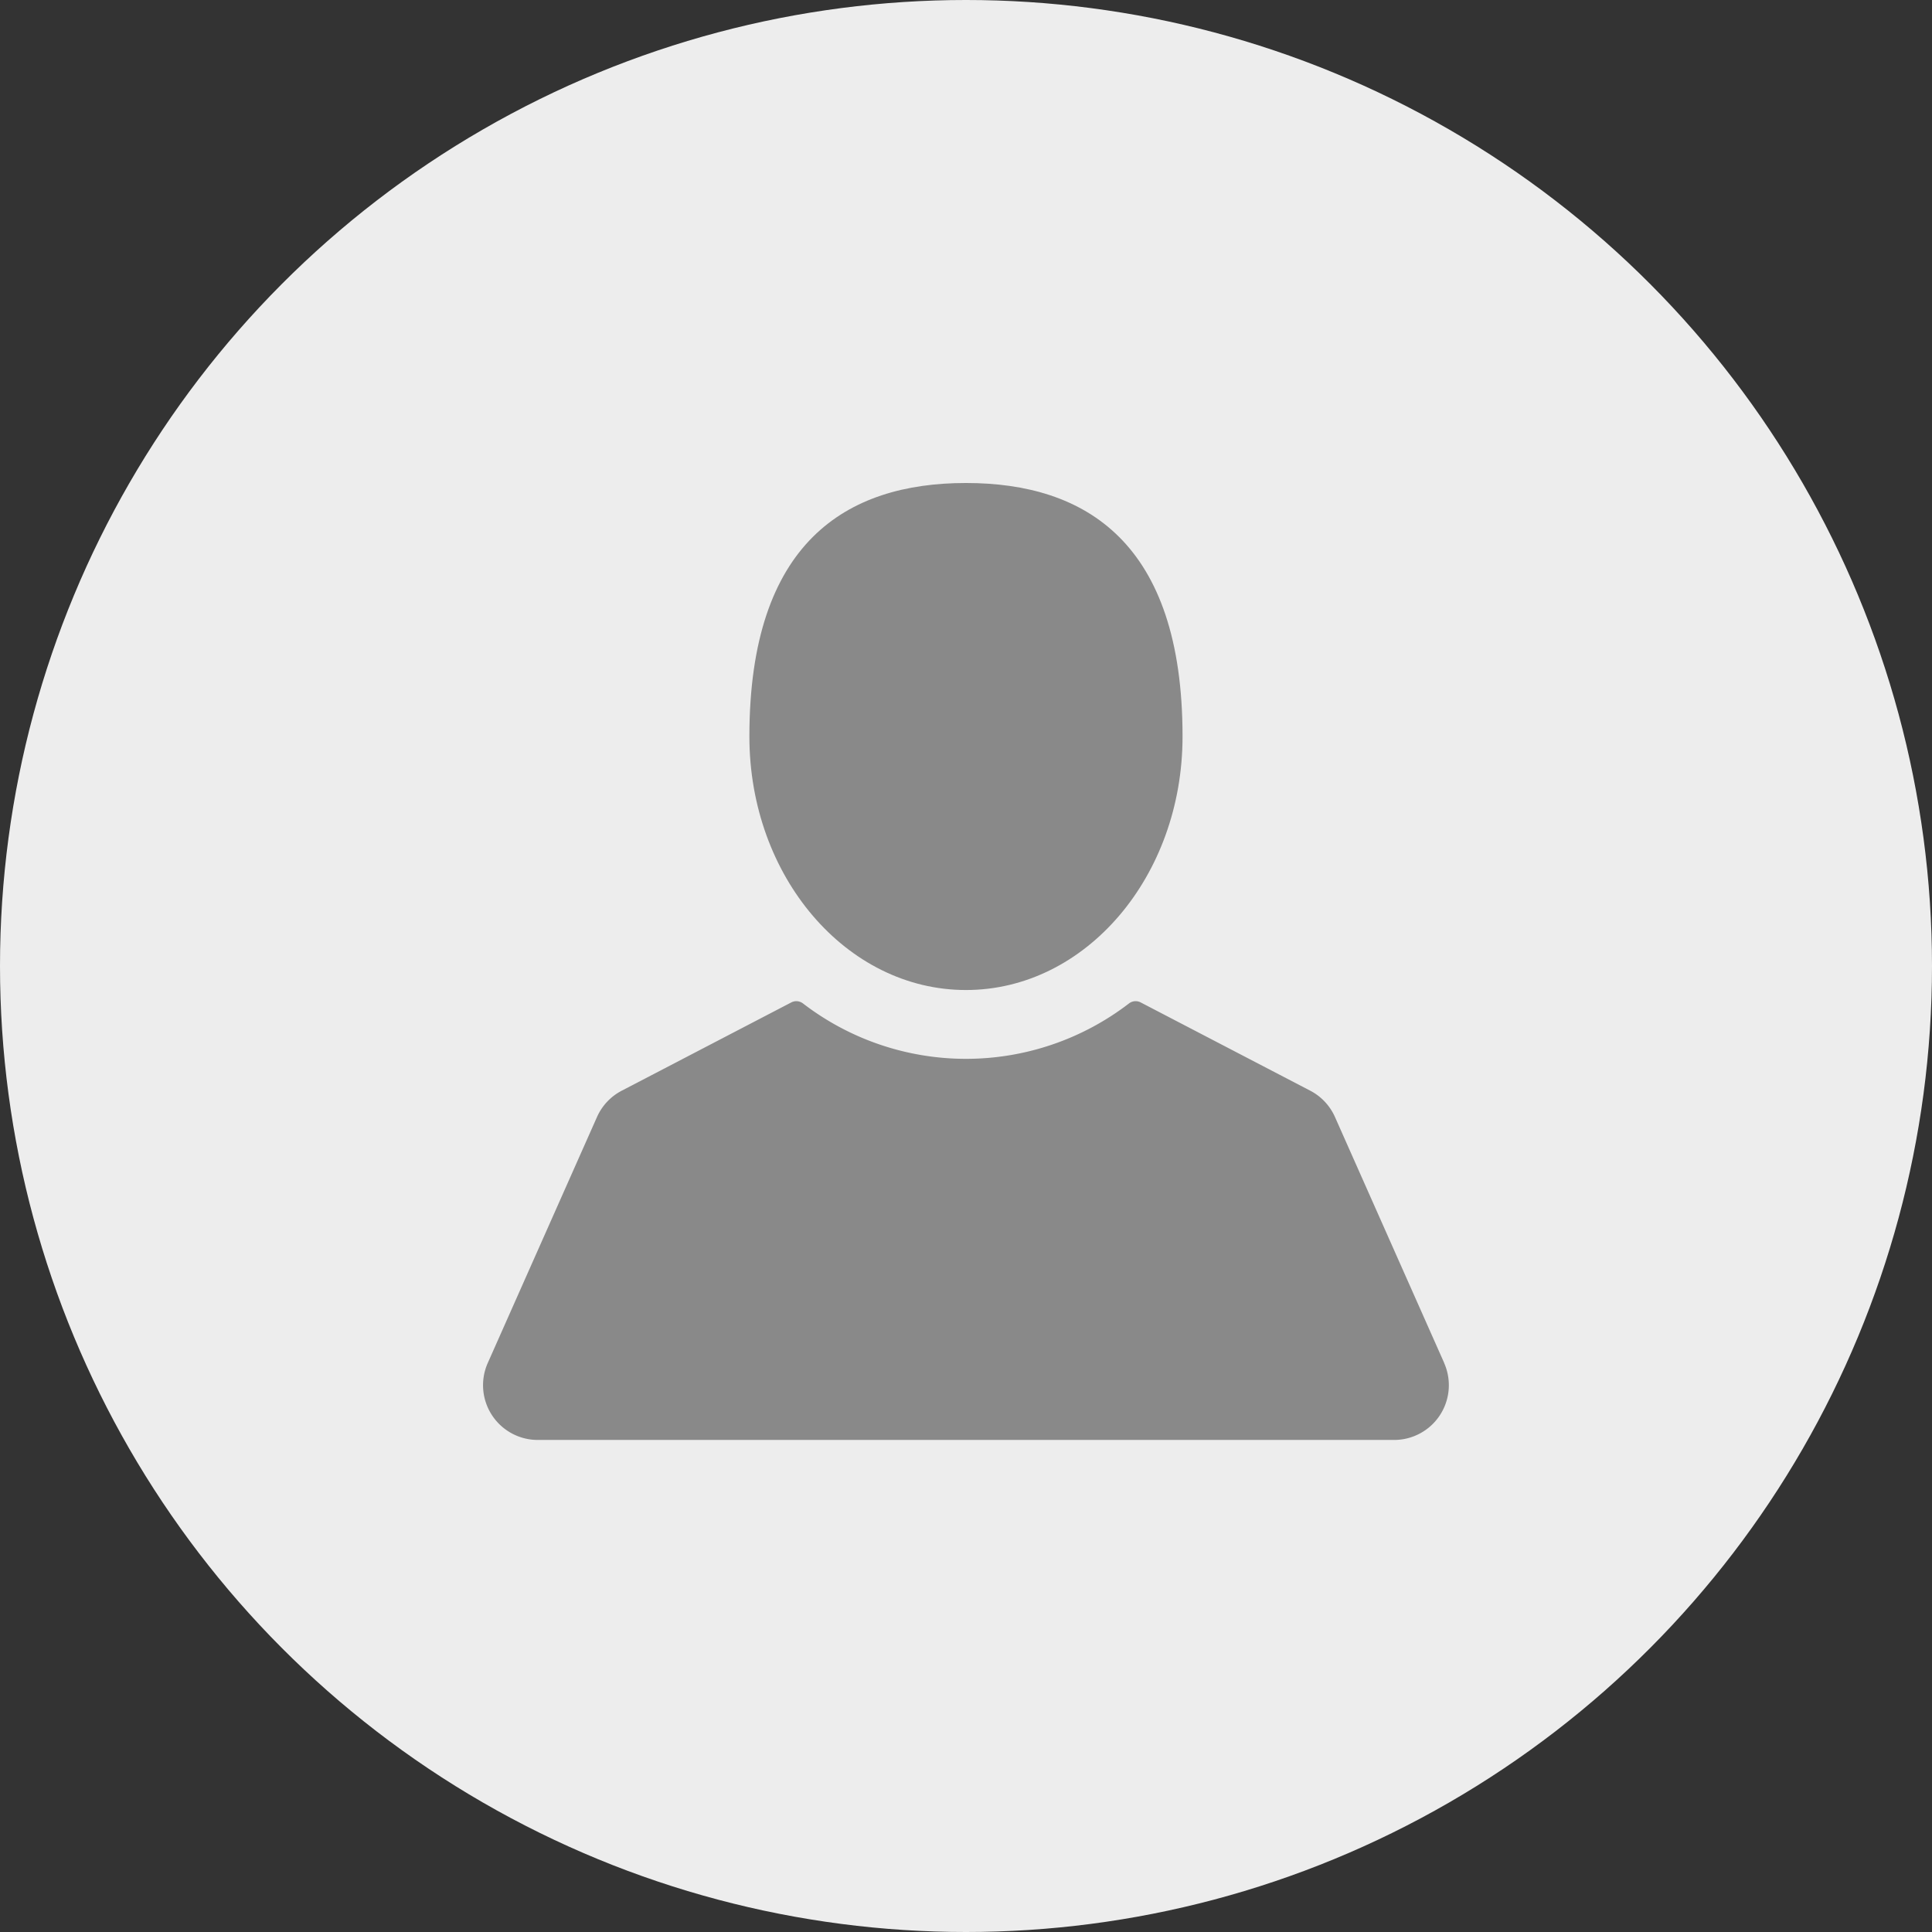
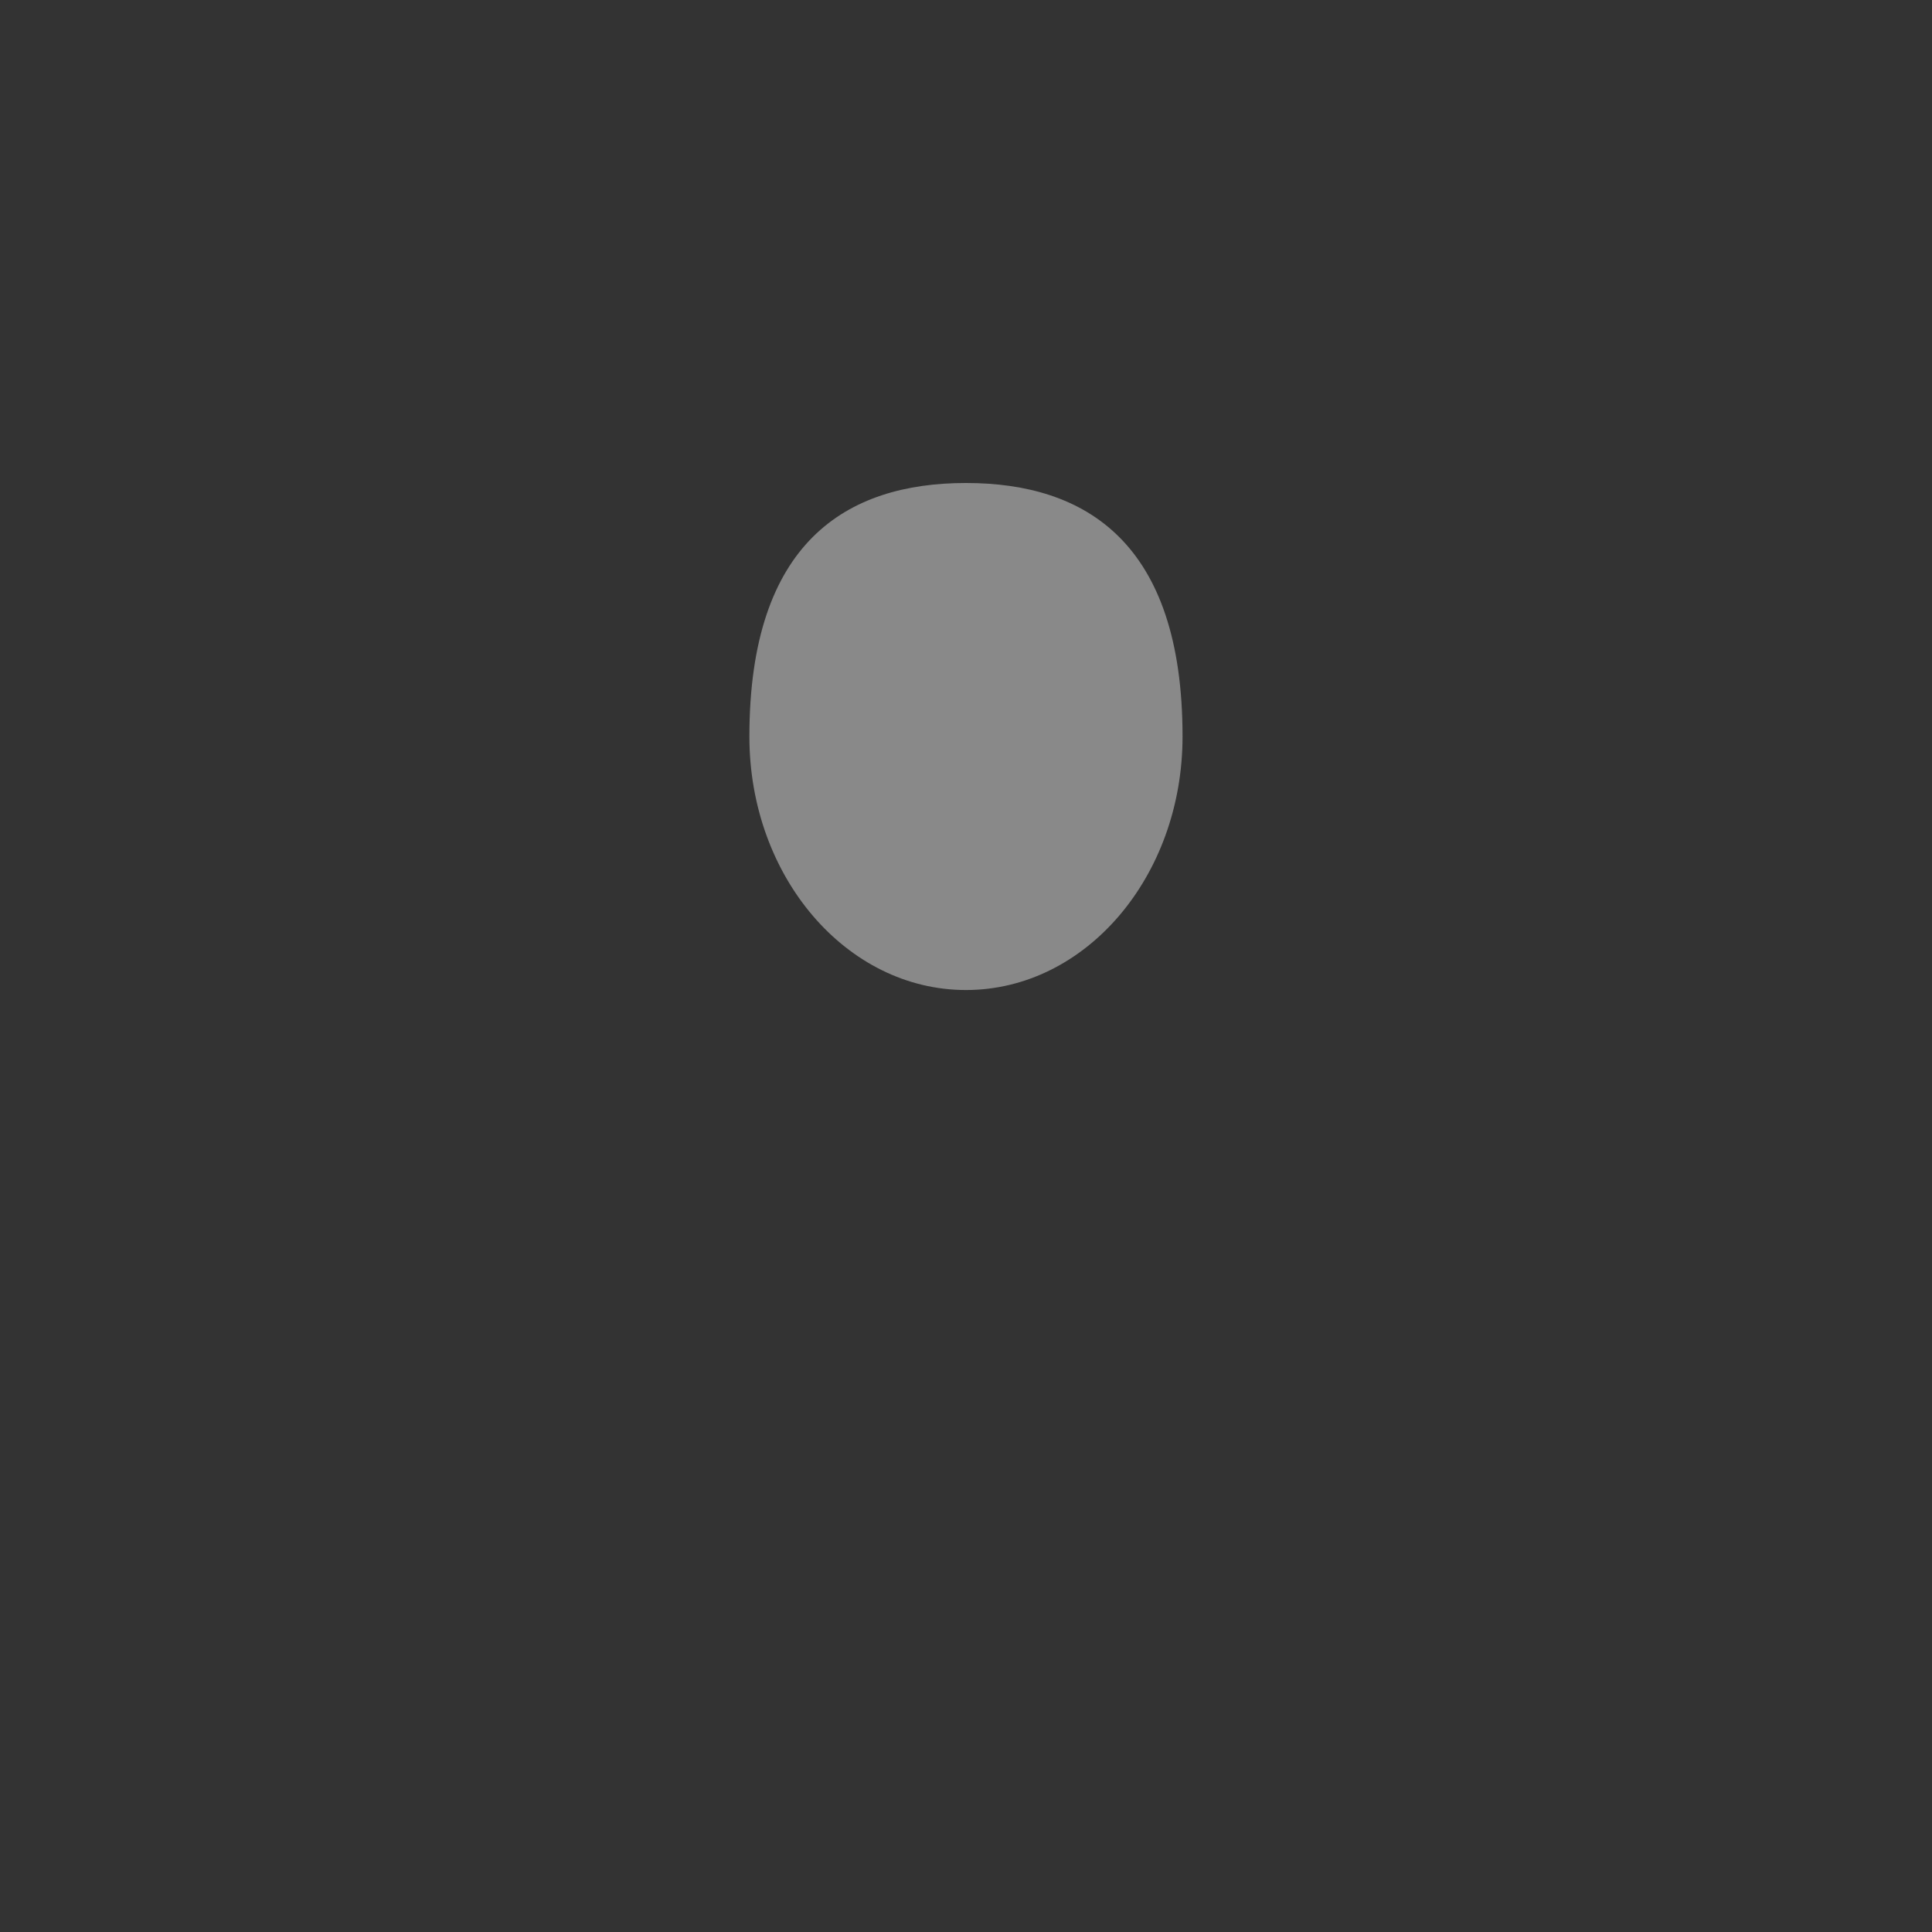
<svg xmlns="http://www.w3.org/2000/svg" width="60" height="60" viewBox="0 0 60 60">
  <rect x="0" y="0" width="60" height="60" fill="#333333" stroke="none" />
  <defs>
    <style>.a{fill:#ededed;}.b{fill:#898989;}</style>
  </defs>
  <g transform="translate(-223 -1310)">
-     <circle class="a" cx="30" cy="30" r="30" transform="translate(223 1310)" />
    <g transform="translate(237.999 1325)">
      <g transform="translate(0 0)">
        <path class="b" d="M119.569,17.662c3.715,0,6.726-3.525,6.726-7.873,0-6.03-3.012-7.873-6.726-7.873s-6.726,1.843-6.726,7.873C112.843,14.137,115.854,17.662,119.569,17.662Z" transform="translate(-104.569 -1.916)" />
-         <path class="b" d="M29.853,232.643,26.459,225a1.7,1.7,0,0,0-.767-.817l-5.267-2.742a.339.339,0,0,0-.361.03,8.308,8.308,0,0,1-10.129,0,.34.34,0,0,0-.361-.03l-5.266,2.742A1.7,1.7,0,0,0,3.54,225L.146,232.643A1.7,1.7,0,0,0,1.7,235.029H28.3a1.7,1.7,0,0,0,1.551-2.385Z" transform="translate(0.001 -205.31)" />
      </g>
    </g>
  </g>
</svg>